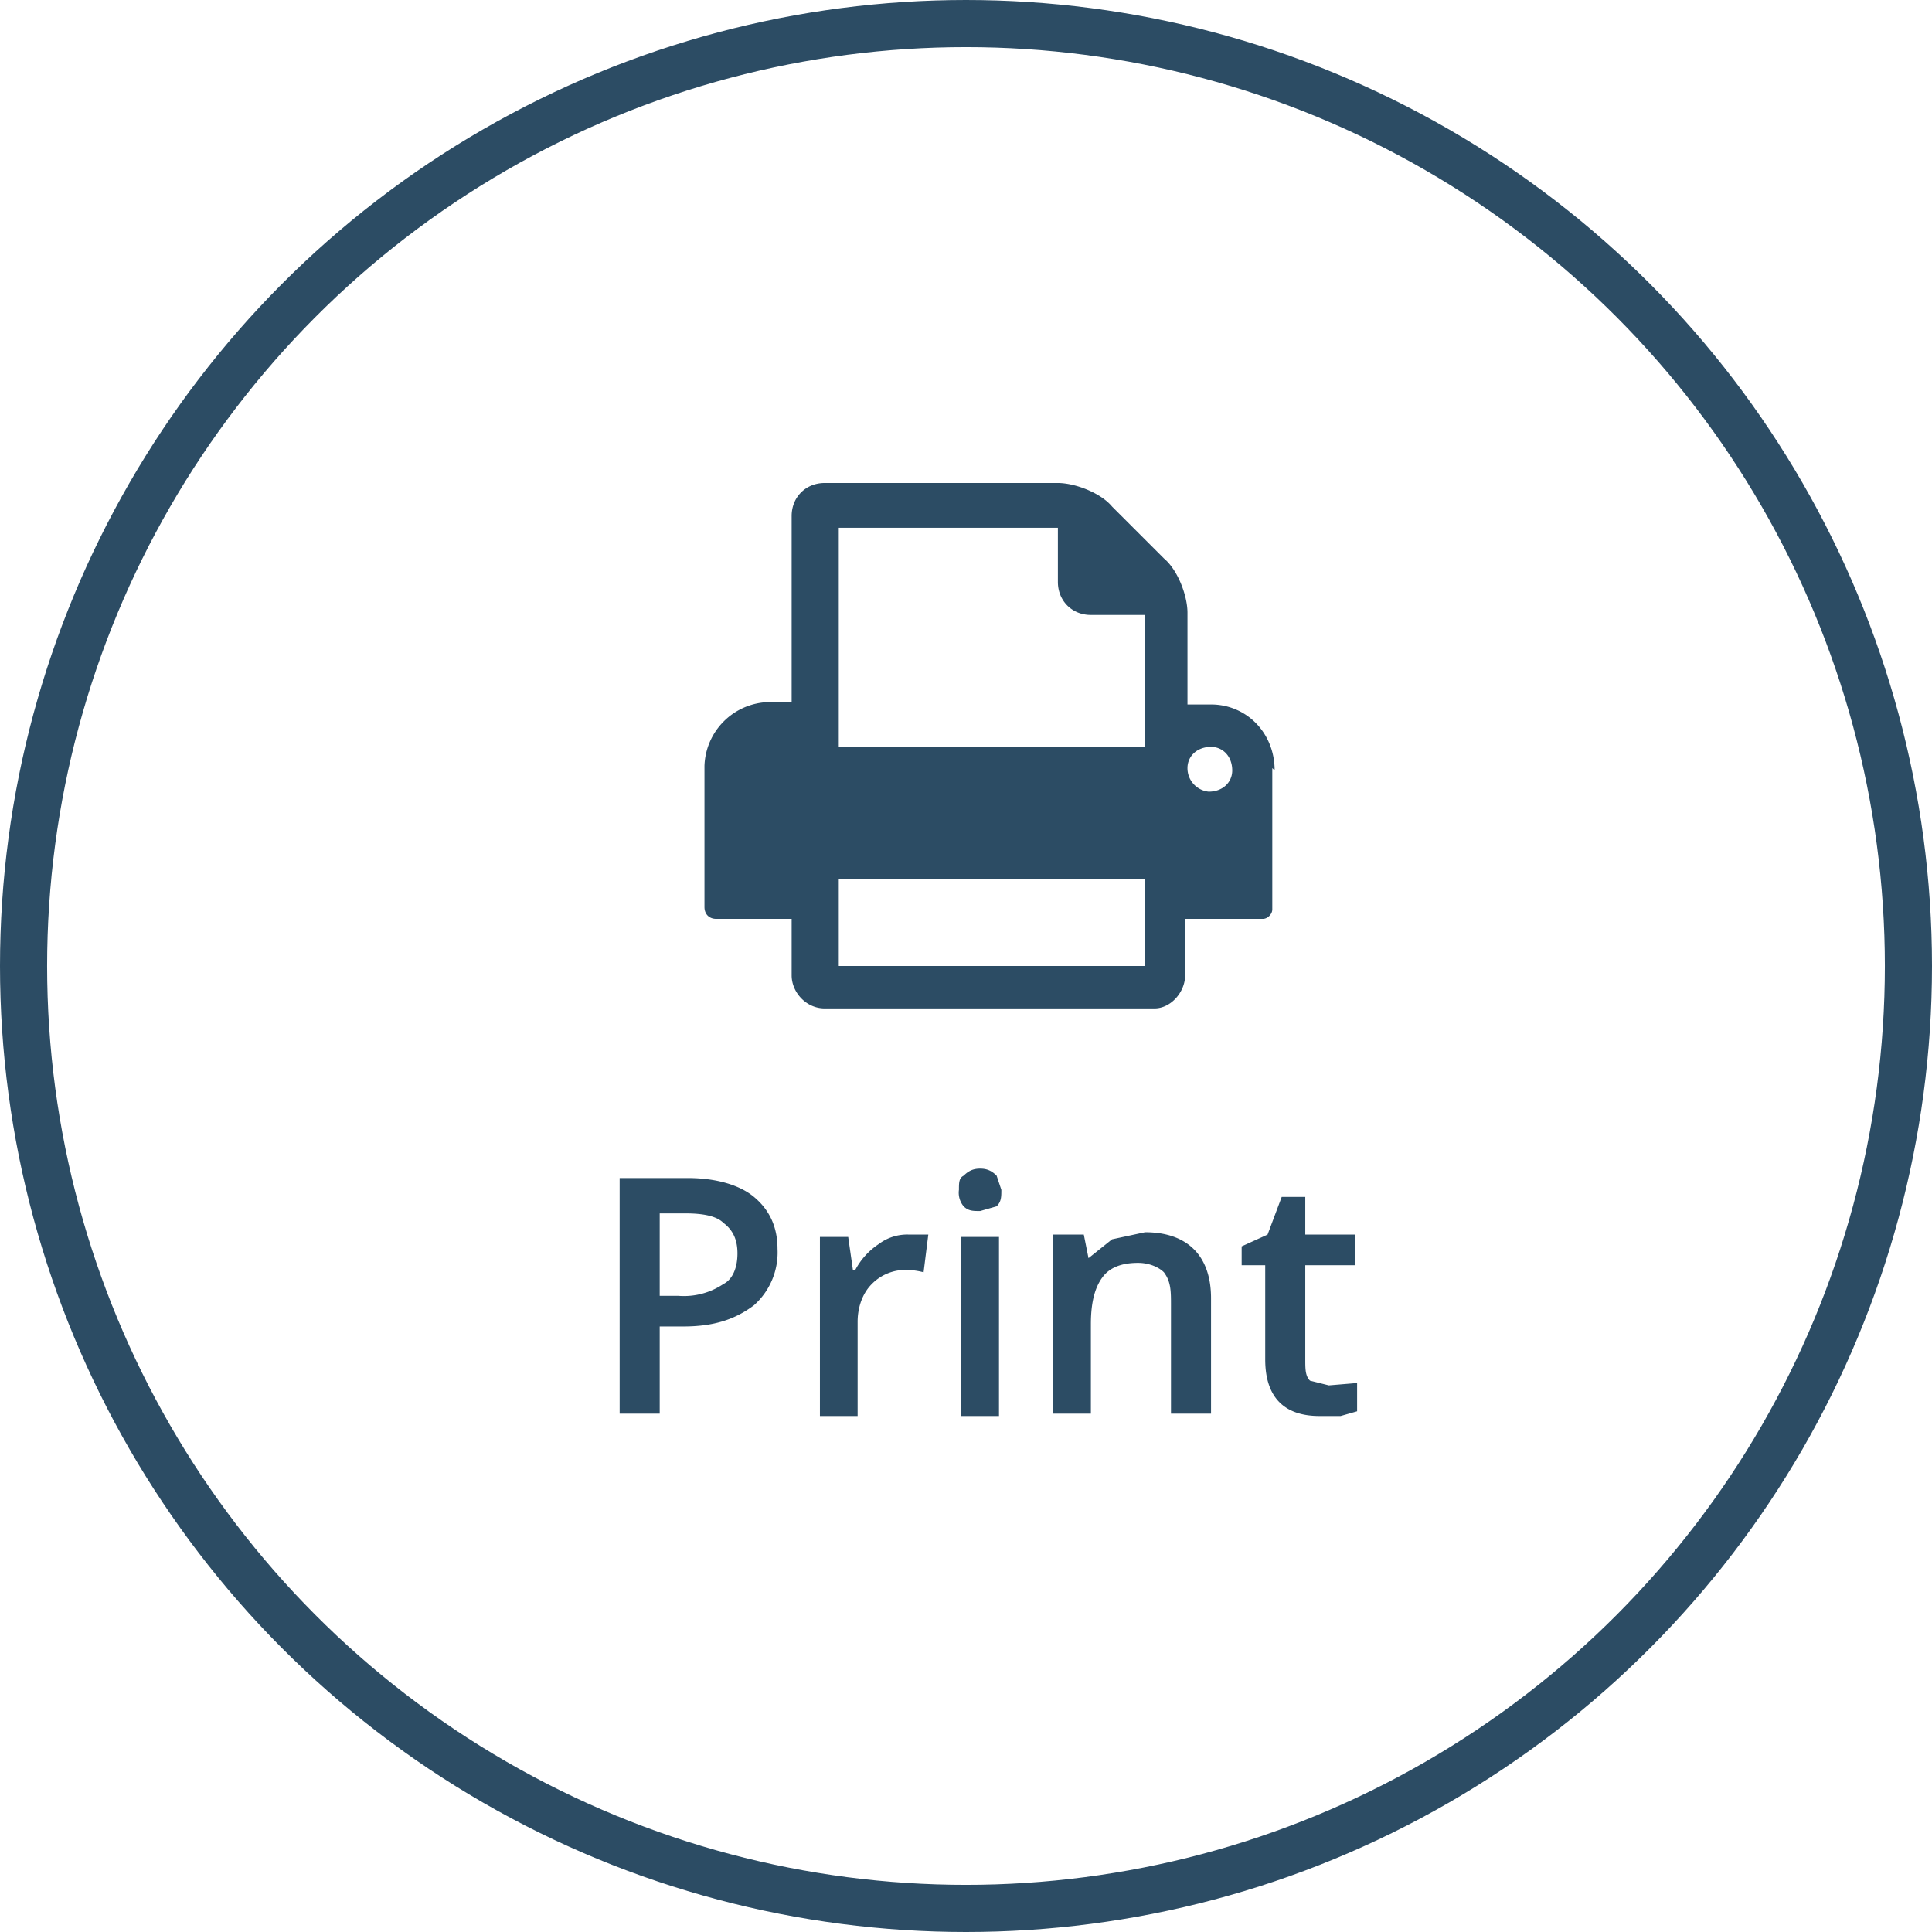
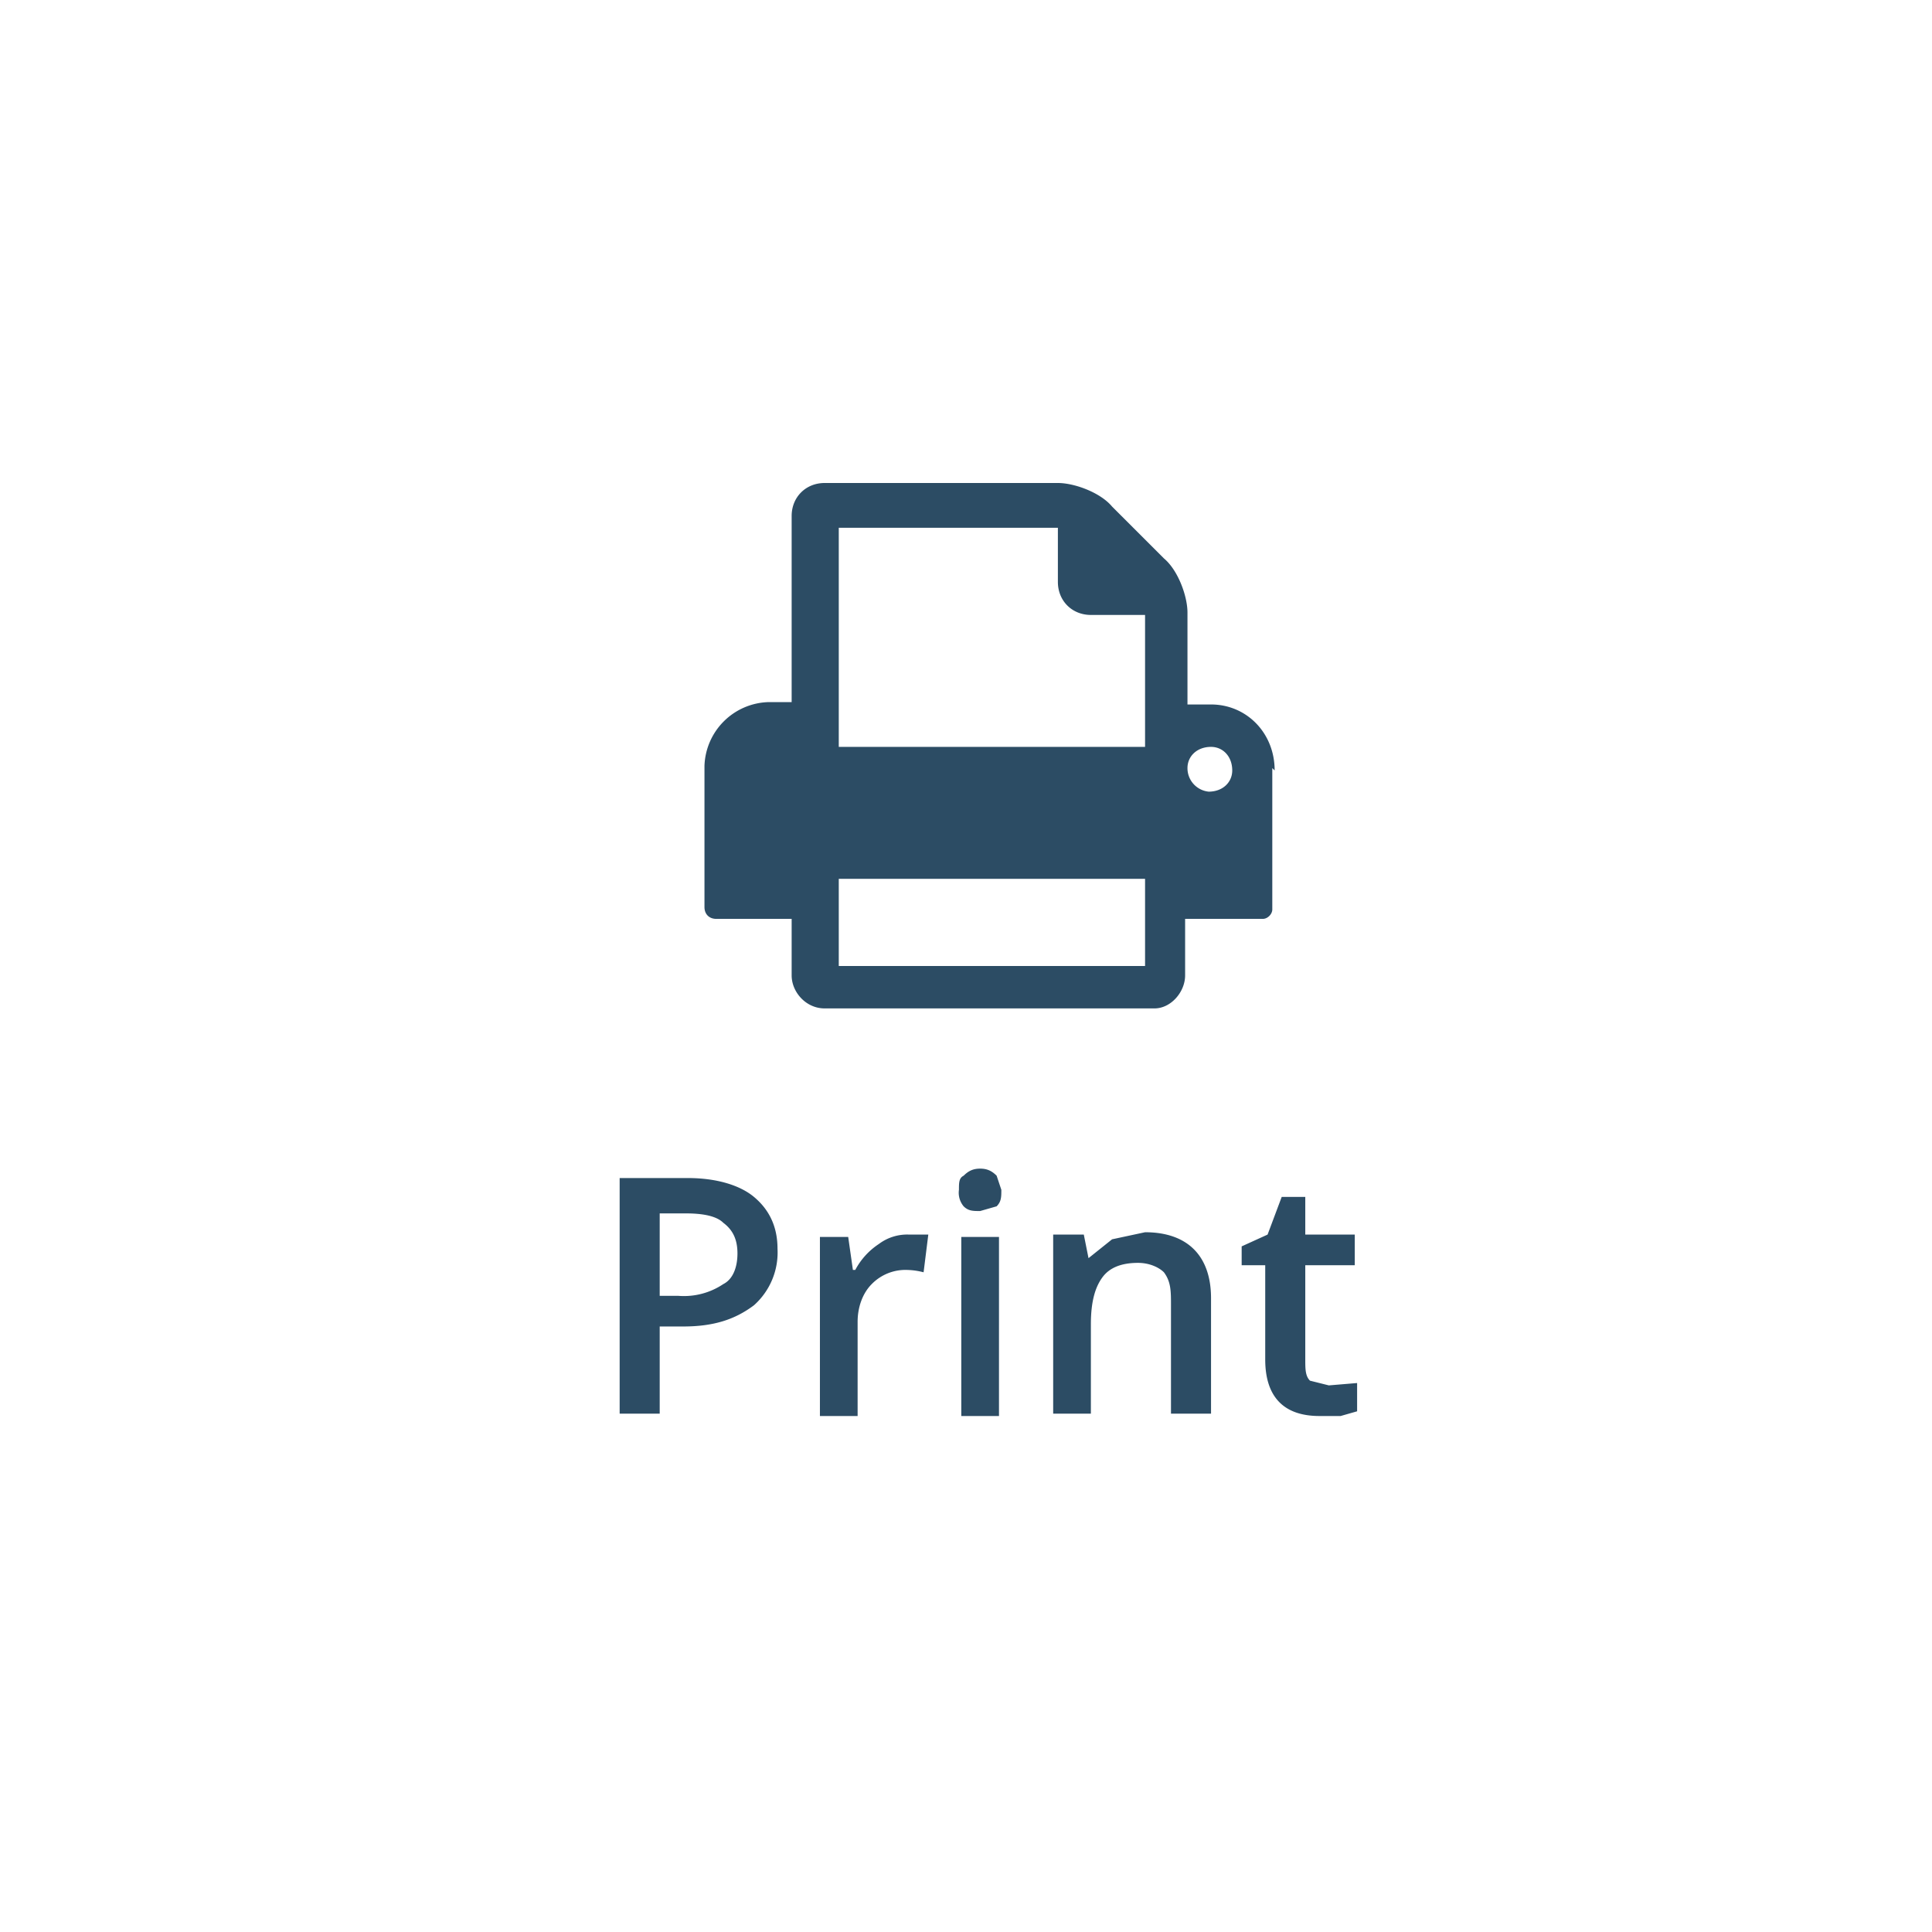
<svg xmlns="http://www.w3.org/2000/svg" width="82" height="82" viewBox="0 0 82 82">
  <g transform="translate(1 1)" fill="none" fill-rule="evenodd">
-     <circle stroke="#2C4C64" stroke-width="2" cx="40" cy="40" r="40" />
    <path d="M32 52a3 3 0 0 1-1 2.4c-.8.6-1.7.9-3 .9h-1V59h-1.7V49h2.9c1.2 0 2.2.3 2.8.8.6.5 1 1.2 1 2.2zm-5 2h.8a3 3 0 0 0 1.9-.5c.4-.2.6-.7.6-1.3 0-.6-.2-1-.6-1.3-.3-.3-.9-.4-1.6-.4H27V54zm10.6-2.6h.8l-.2 1.6a3 3 0 0 0-.7-.1 2 2 0 0 0-1.5.6c-.4.4-.6 1-.6 1.6v4h-1.6v-7.6H35l.2 1.4h.1a3 3 0 0 1 1-1.1 2 2 0 0 1 1.3-.4zm3.8 7.7h-1.6v-7.6h1.6V59zm-1.7-9.6c0-.3 0-.5.2-.6.2-.2.4-.3.7-.3.3 0 .5.1.7.3l.2.6c0 .3 0 .5-.2.7l-.7.2c-.3 0-.5 0-.7-.2a.9.9 0 0 1-.2-.7zM50.4 59h-1.7v-4.6c0-.6 0-1-.3-1.4-.2-.2-.6-.4-1.1-.4-.7 0-1.2.2-1.5.6-.3.4-.5 1-.5 2V59h-1.6v-7.6H45l.2 1 1-.8 1.4-.3c1.8 0 2.8 1 2.8 2.8V59zm5-1.2l1.2-.1v1.2l-.7.2H55c-1.5 0-2.3-.8-2.3-2.4v-4h-1v-.8l1.1-.5.6-1.6h1v1.6h2.1v1.3h-2.1v4c0 .4 0 .7.2.9l.8.2zM34.6 40v-3.7h13V40h-13zm0-9.3v-9.3h9.3v2.3c0 .8.6 1.4 1.4 1.4h2.3v5.6h-13zm16.7 1c0 .5-.4.9-1 .9a1 1 0 0 1-.9-1c0-.5.4-.9 1-.9.5 0 .9.4.9 1zm1.8 0c0-1.6-1.2-2.8-2.7-2.8h-1V25c0-.7-.4-1.8-1-2.3l-2.2-2.2c-.5-.6-1.6-1-2.3-1H34c-.8 0-1.4.6-1.4 1.4v7.9h-1a2.8 2.8 0 0 0-2.7 2.7v6c0 .3.2.5.5.5h3.2v2.4c0 .7.6 1.4 1.4 1.4h14c.7 0 1.3-.7 1.3-1.4V38h3.3c.2 0 .4-.2.4-.4v-6z" fill="#2C4C64" />
  </g>
</svg>